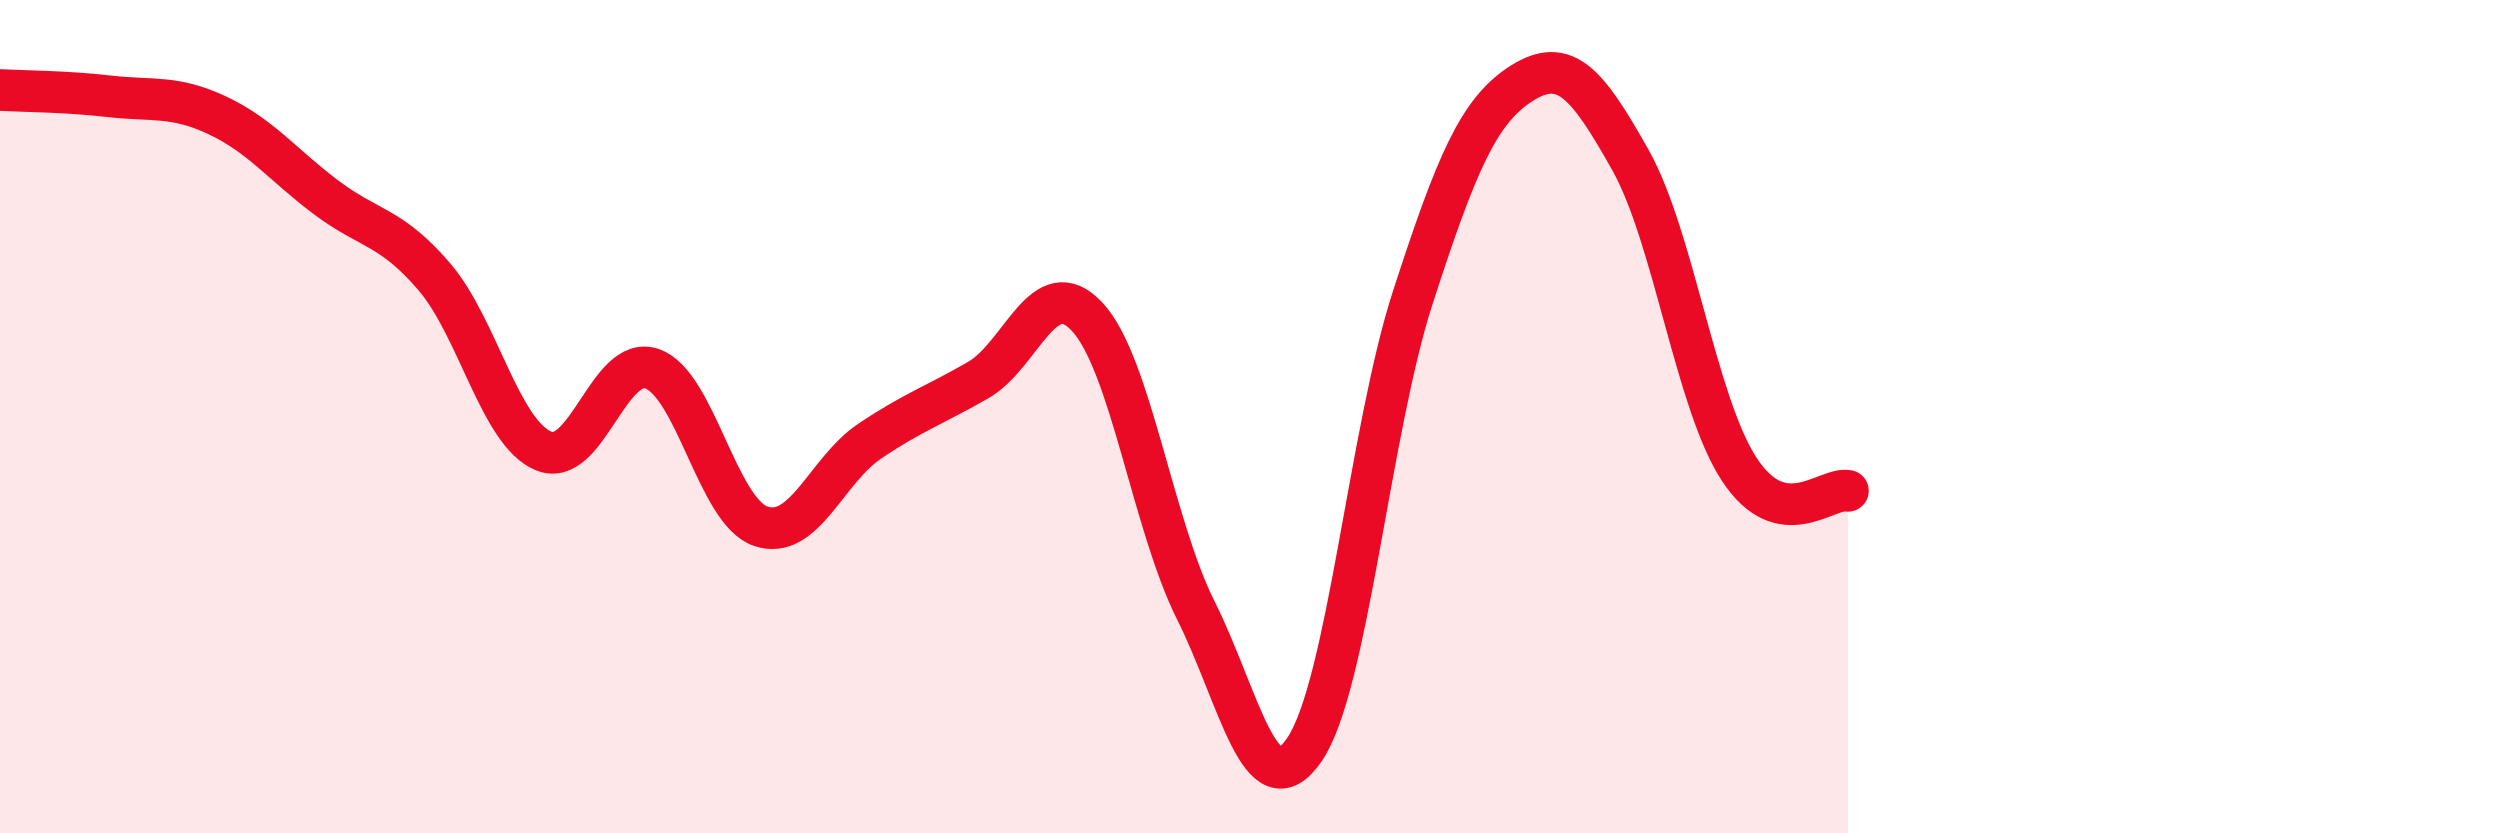
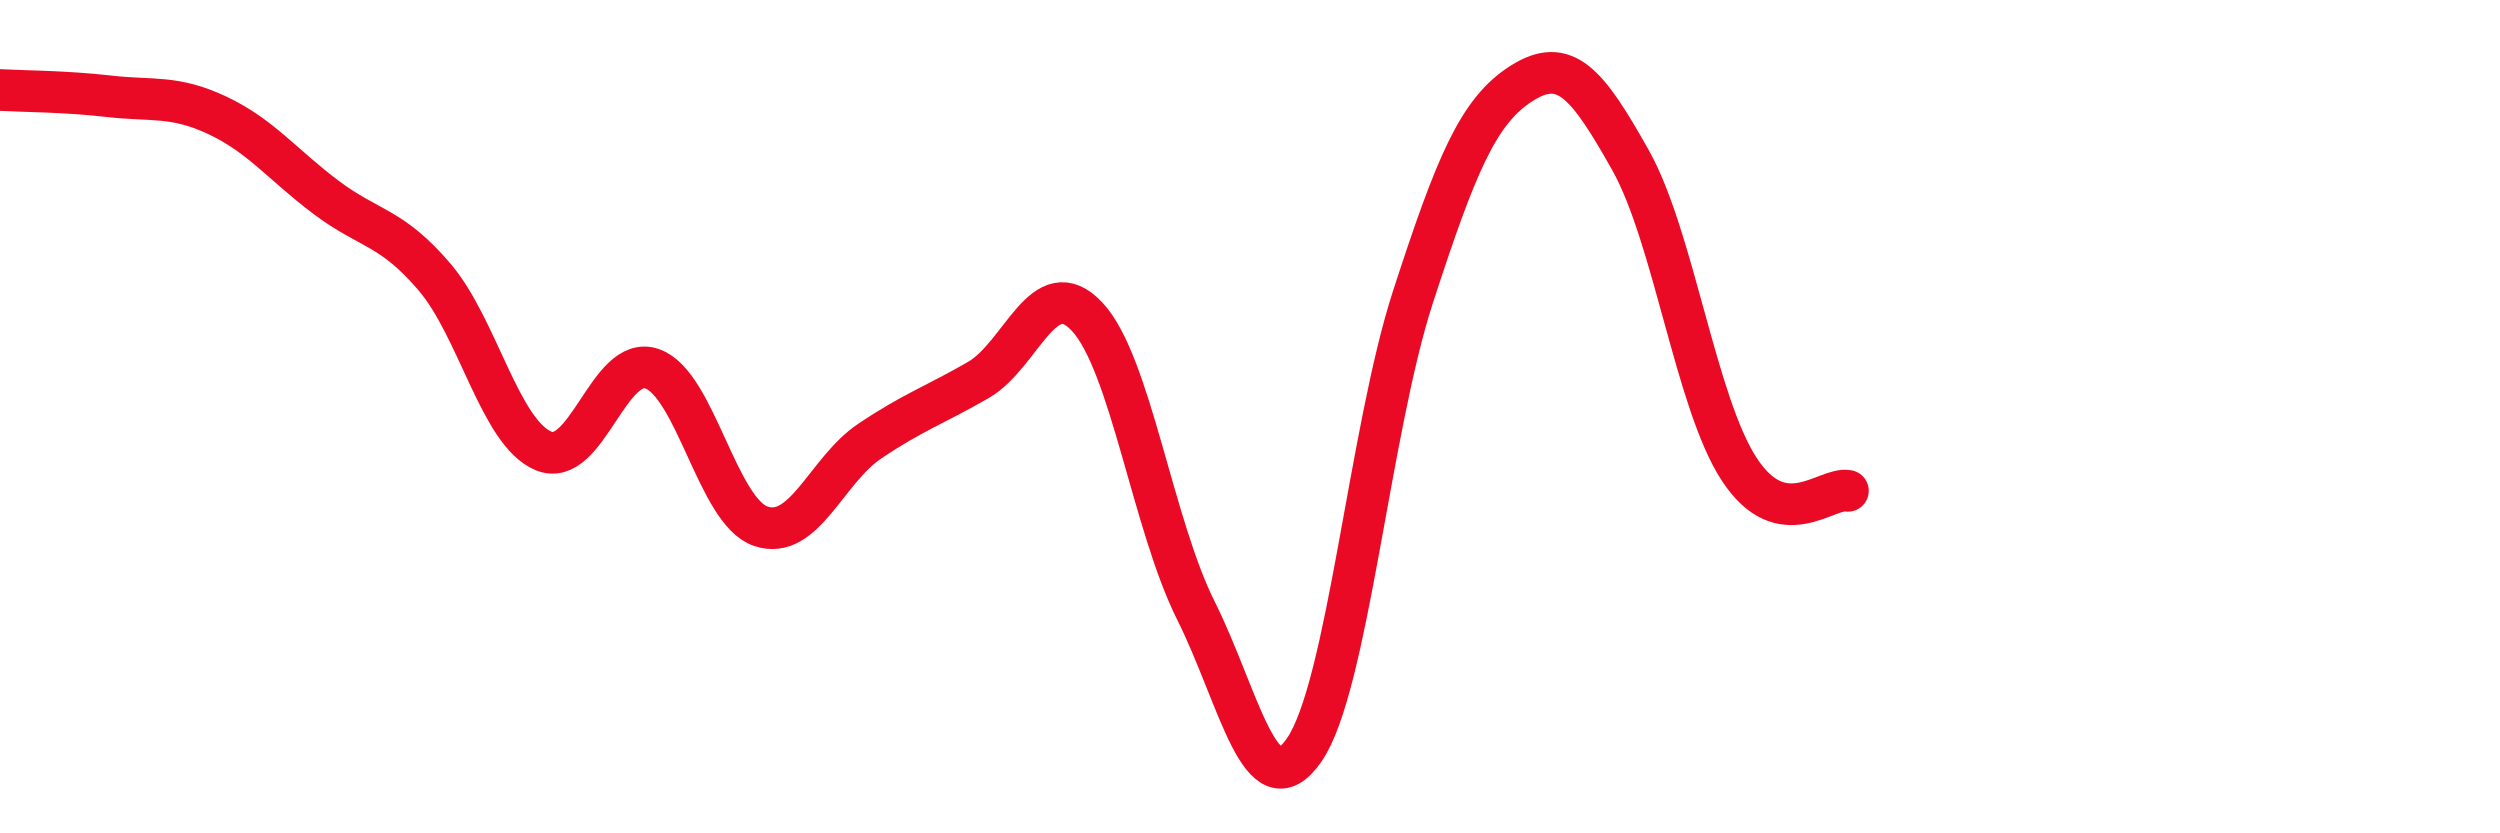
<svg xmlns="http://www.w3.org/2000/svg" width="60" height="20" viewBox="0 0 60 20">
-   <path d="M 0,2.16 C 0.52,2.19 1.57,2.19 2.61,2.31 C 3.65,2.43 4.18,2.28 5.22,2.77 C 6.26,3.26 6.79,3.96 7.83,4.74 C 8.87,5.52 9.39,5.43 10.43,6.65 C 11.47,7.87 12,10.38 13.04,10.82 C 14.08,11.26 14.61,8.49 15.65,8.85 C 16.69,9.21 17.22,12.28 18.26,12.63 C 19.3,12.98 19.83,11.29 20.87,10.59 C 21.91,9.89 22.44,9.72 23.48,9.12 C 24.52,8.52 25.05,6.49 26.09,7.6 C 27.13,8.71 27.66,12.57 28.7,14.65 C 29.74,16.73 30.26,19.5 31.3,18 C 32.34,16.5 32.87,10.33 33.91,7.13 C 34.95,3.93 35.48,2.66 36.52,2 C 37.56,1.34 38.09,1.99 39.13,3.84 C 40.17,5.69 40.7,9.67 41.74,11.26 C 42.78,12.85 43.83,11.68 44.35,11.78L44.35 20L0 20Z" fill="#EB0A25" opacity="0.1" stroke-linecap="round" stroke-linejoin="round" />
  <path d="M 0,2.16 C 0.52,2.19 1.57,2.19 2.61,2.31 C 3.65,2.43 4.18,2.28 5.22,2.77 C 6.26,3.26 6.79,3.96 7.83,4.74 C 8.87,5.52 9.39,5.43 10.43,6.65 C 11.47,7.87 12,10.38 13.04,10.82 C 14.08,11.26 14.61,8.49 15.65,8.85 C 16.69,9.21 17.22,12.28 18.26,12.63 C 19.3,12.98 19.83,11.29 20.87,10.59 C 21.91,9.89 22.44,9.72 23.48,9.12 C 24.52,8.52 25.05,6.49 26.09,7.6 C 27.13,8.71 27.66,12.57 28.7,14.65 C 29.74,16.73 30.26,19.5 31.3,18 C 32.34,16.5 32.87,10.33 33.91,7.13 C 34.95,3.93 35.48,2.66 36.52,2 C 37.56,1.34 38.09,1.99 39.13,3.84 C 40.17,5.69 40.7,9.67 41.74,11.26 C 42.78,12.85 43.83,11.68 44.35,11.78" stroke="#EB0A25" stroke-width="1" fill="none" stroke-linecap="round" stroke-linejoin="round" />
</svg>